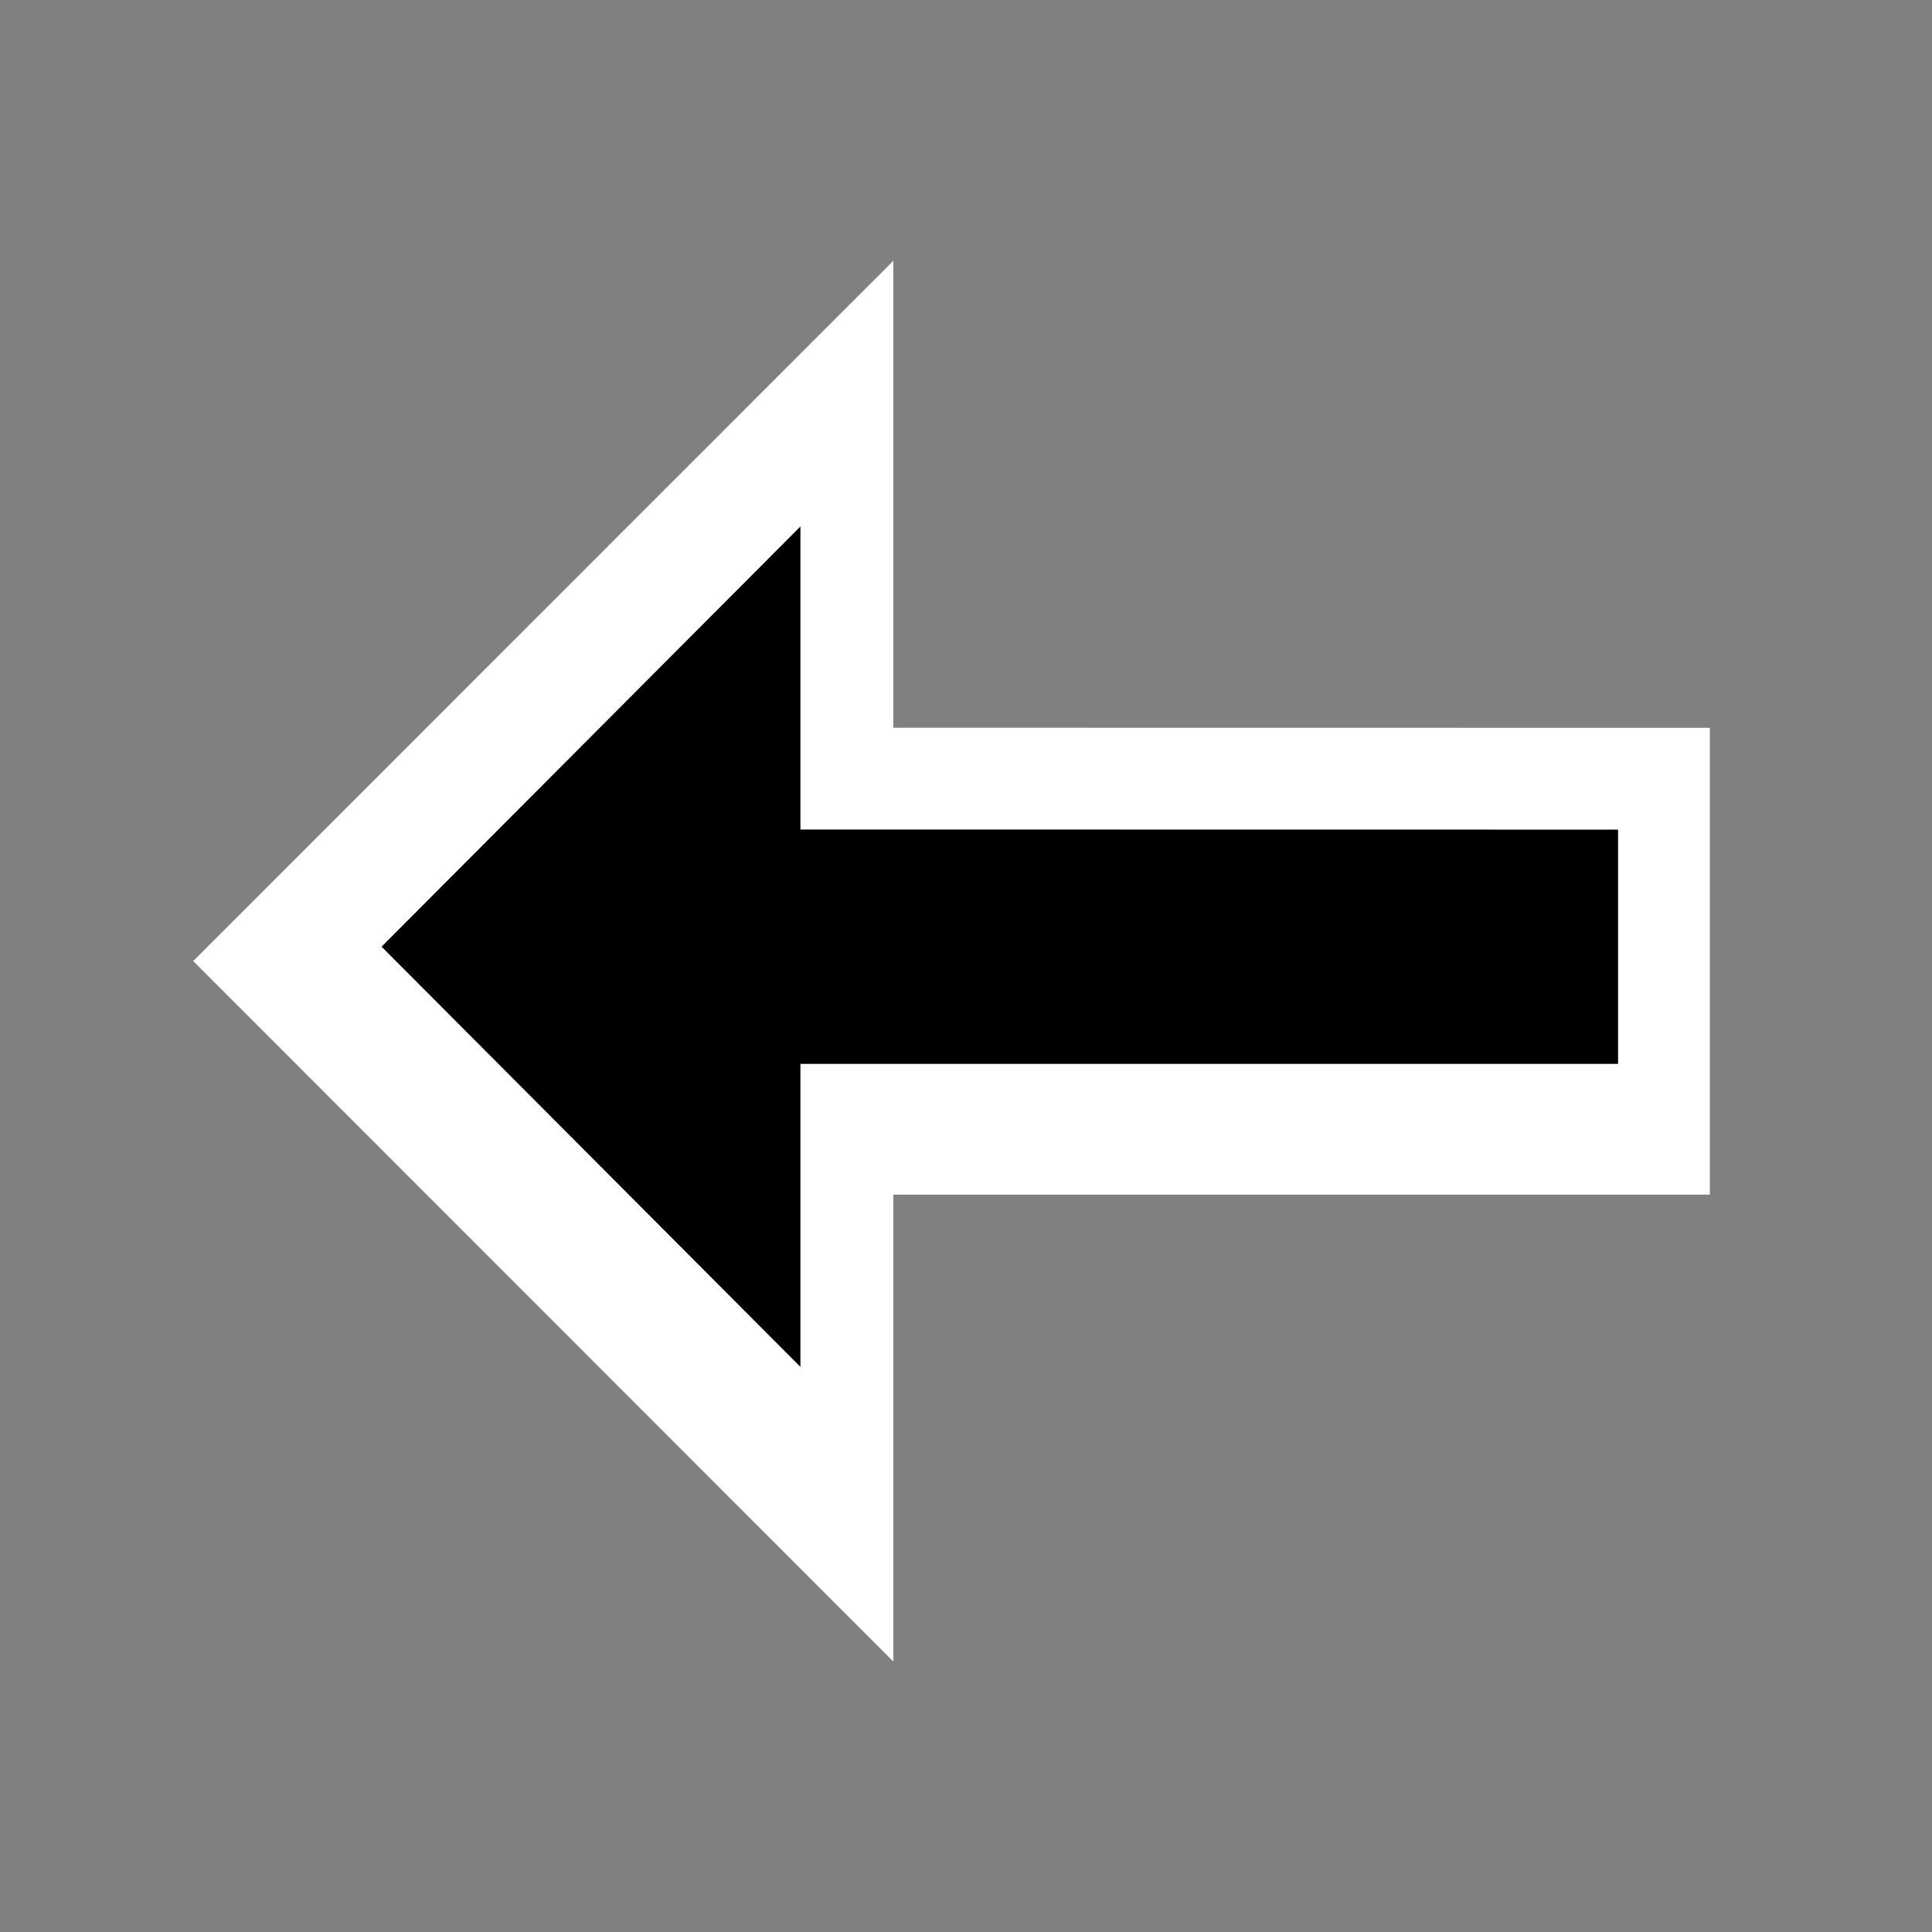
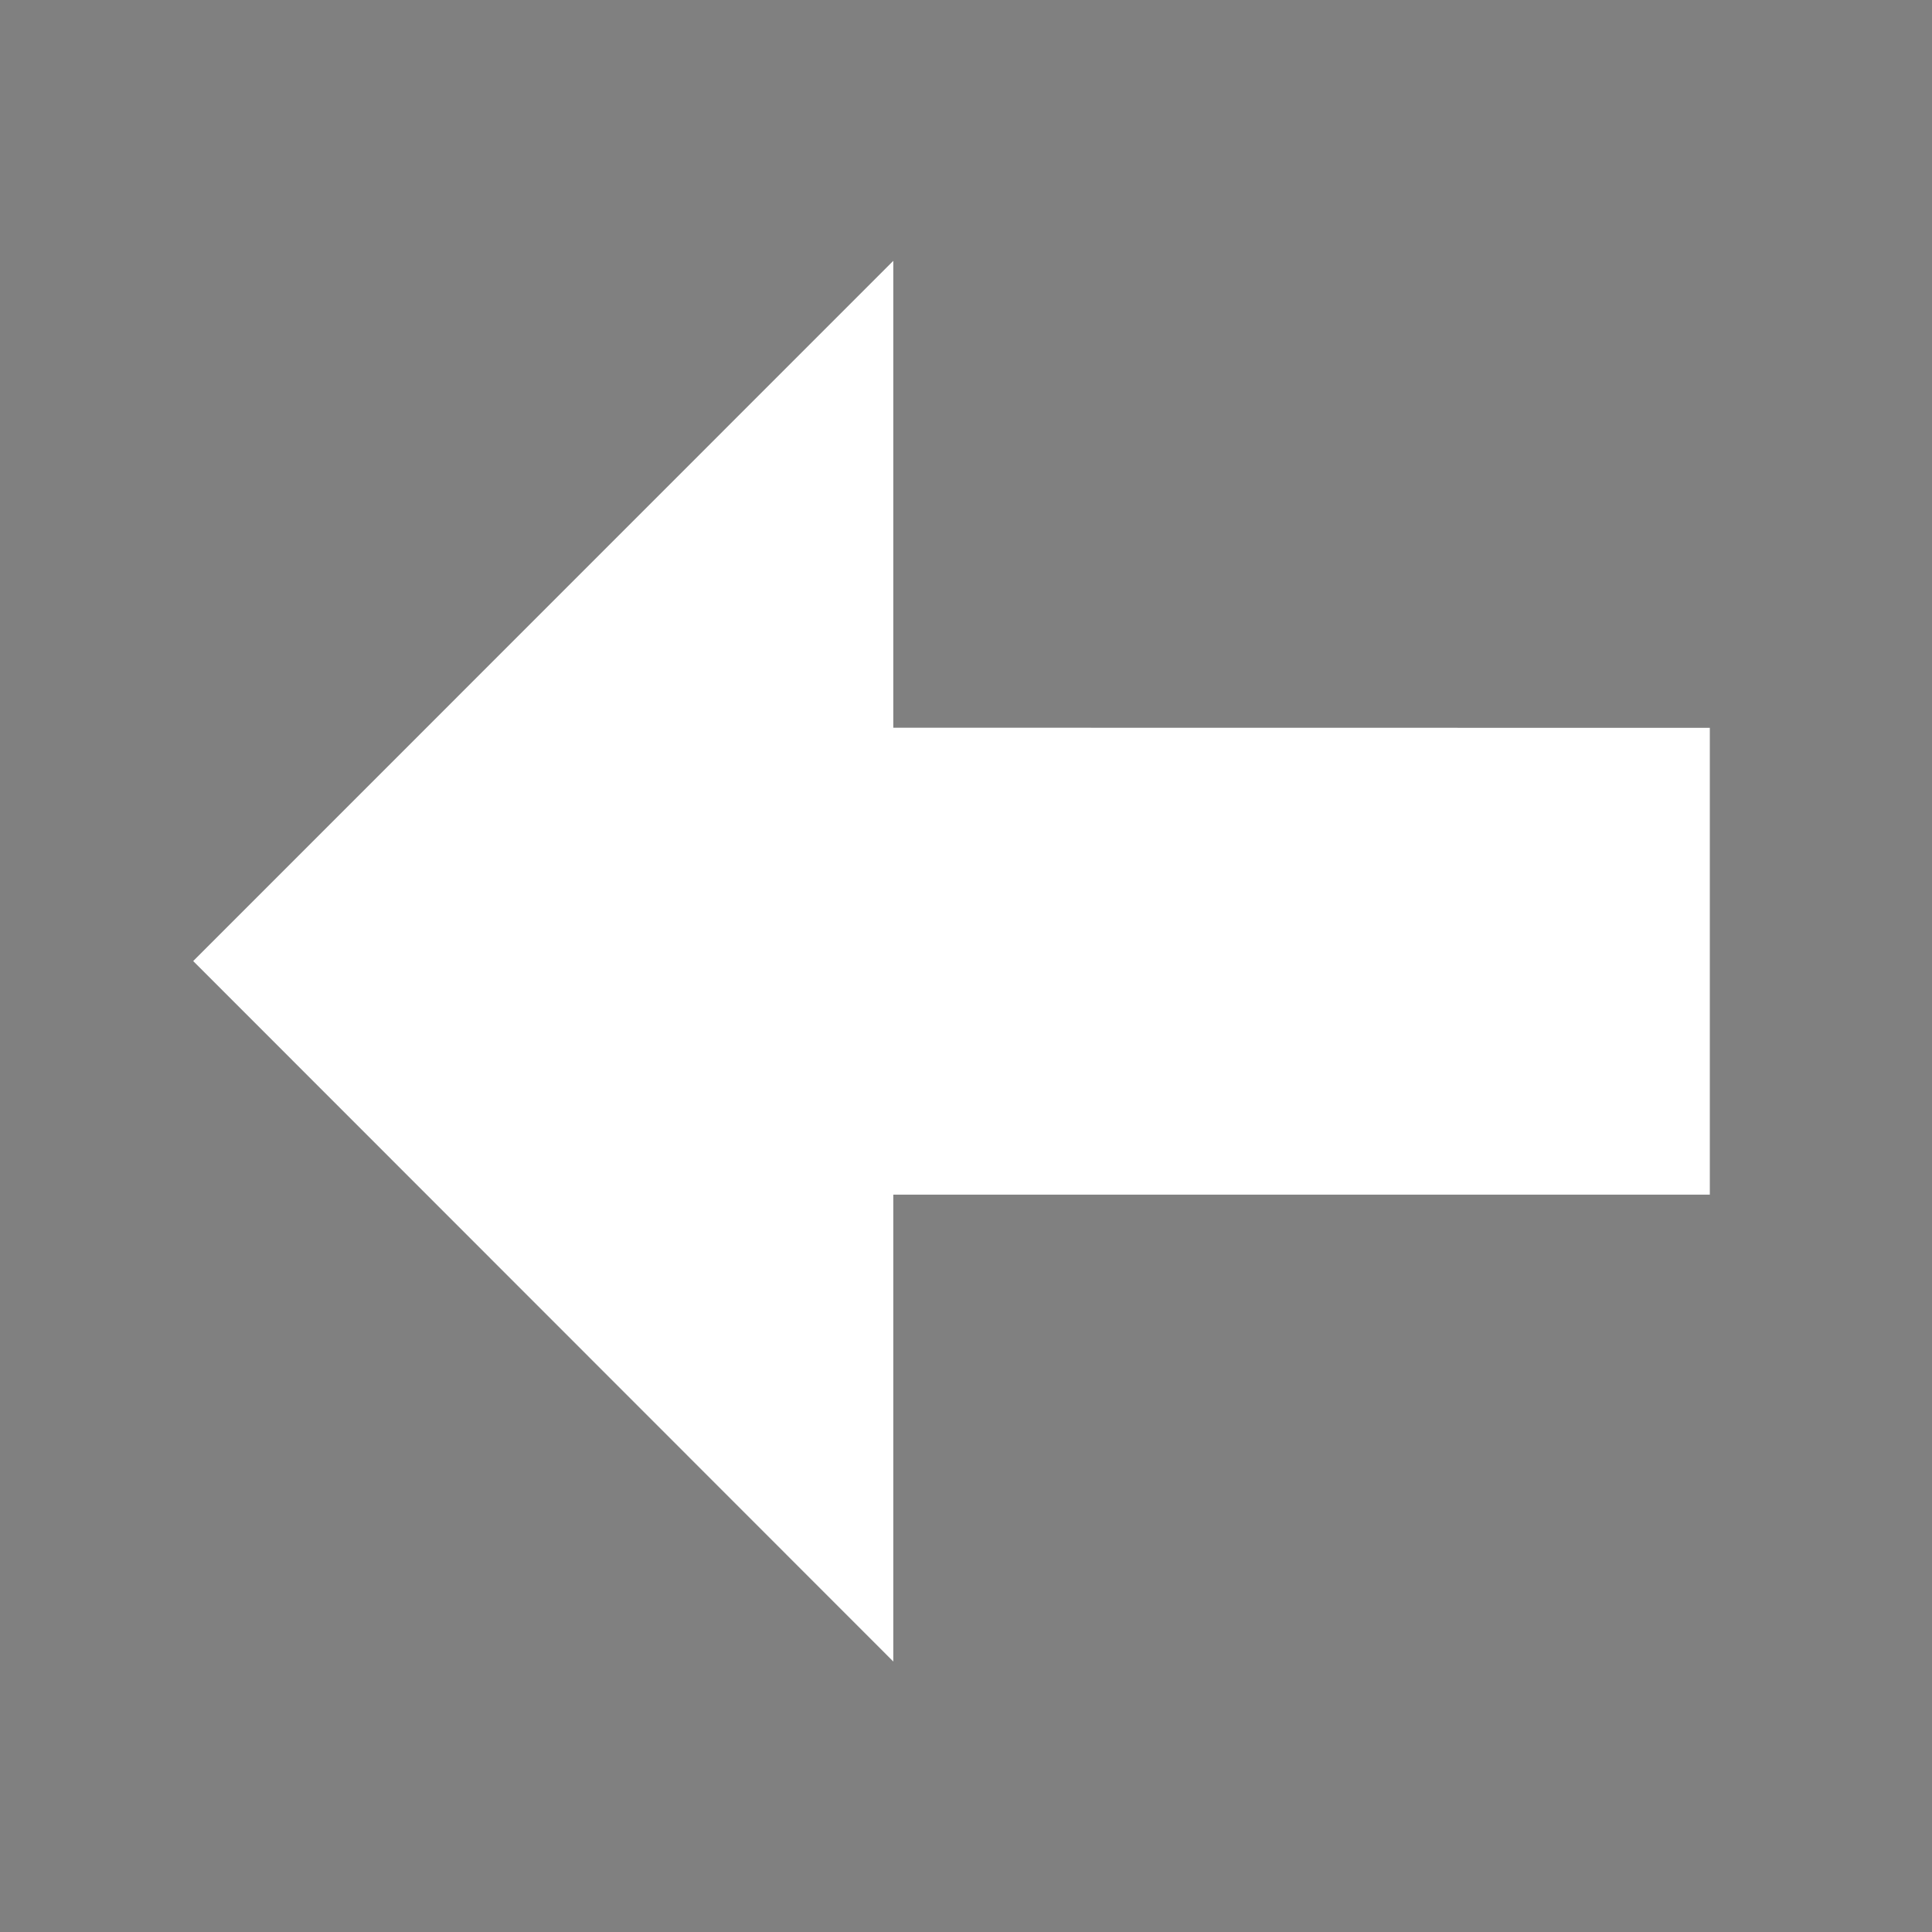
<svg xmlns="http://www.w3.org/2000/svg" width="200" height="200" viewBox="0 0 200 200" fill="none">
  <rect x="0" y="0" width="200" height="200" fill="#808080" stroke="none" />
  <g opacity="0.01">
    <path opacity="0.01" d="M200 0H0V200H200V0Z" fill="white" />
  </g>
  <path fill-rule="evenodd" clip-rule="evenodd" d="M177 75.345L92.474 75.333V27L20 99.488L92.474 172V123.667H177V75.345Z" fill="white" />
-   <path fill-rule="evenodd" clip-rule="evenodd" d="M167.5 110.131H82.86V141.5L39.5 98L82.86 54.5V85.87L167.5 85.882V110.131Z" fill="black" />
</svg>